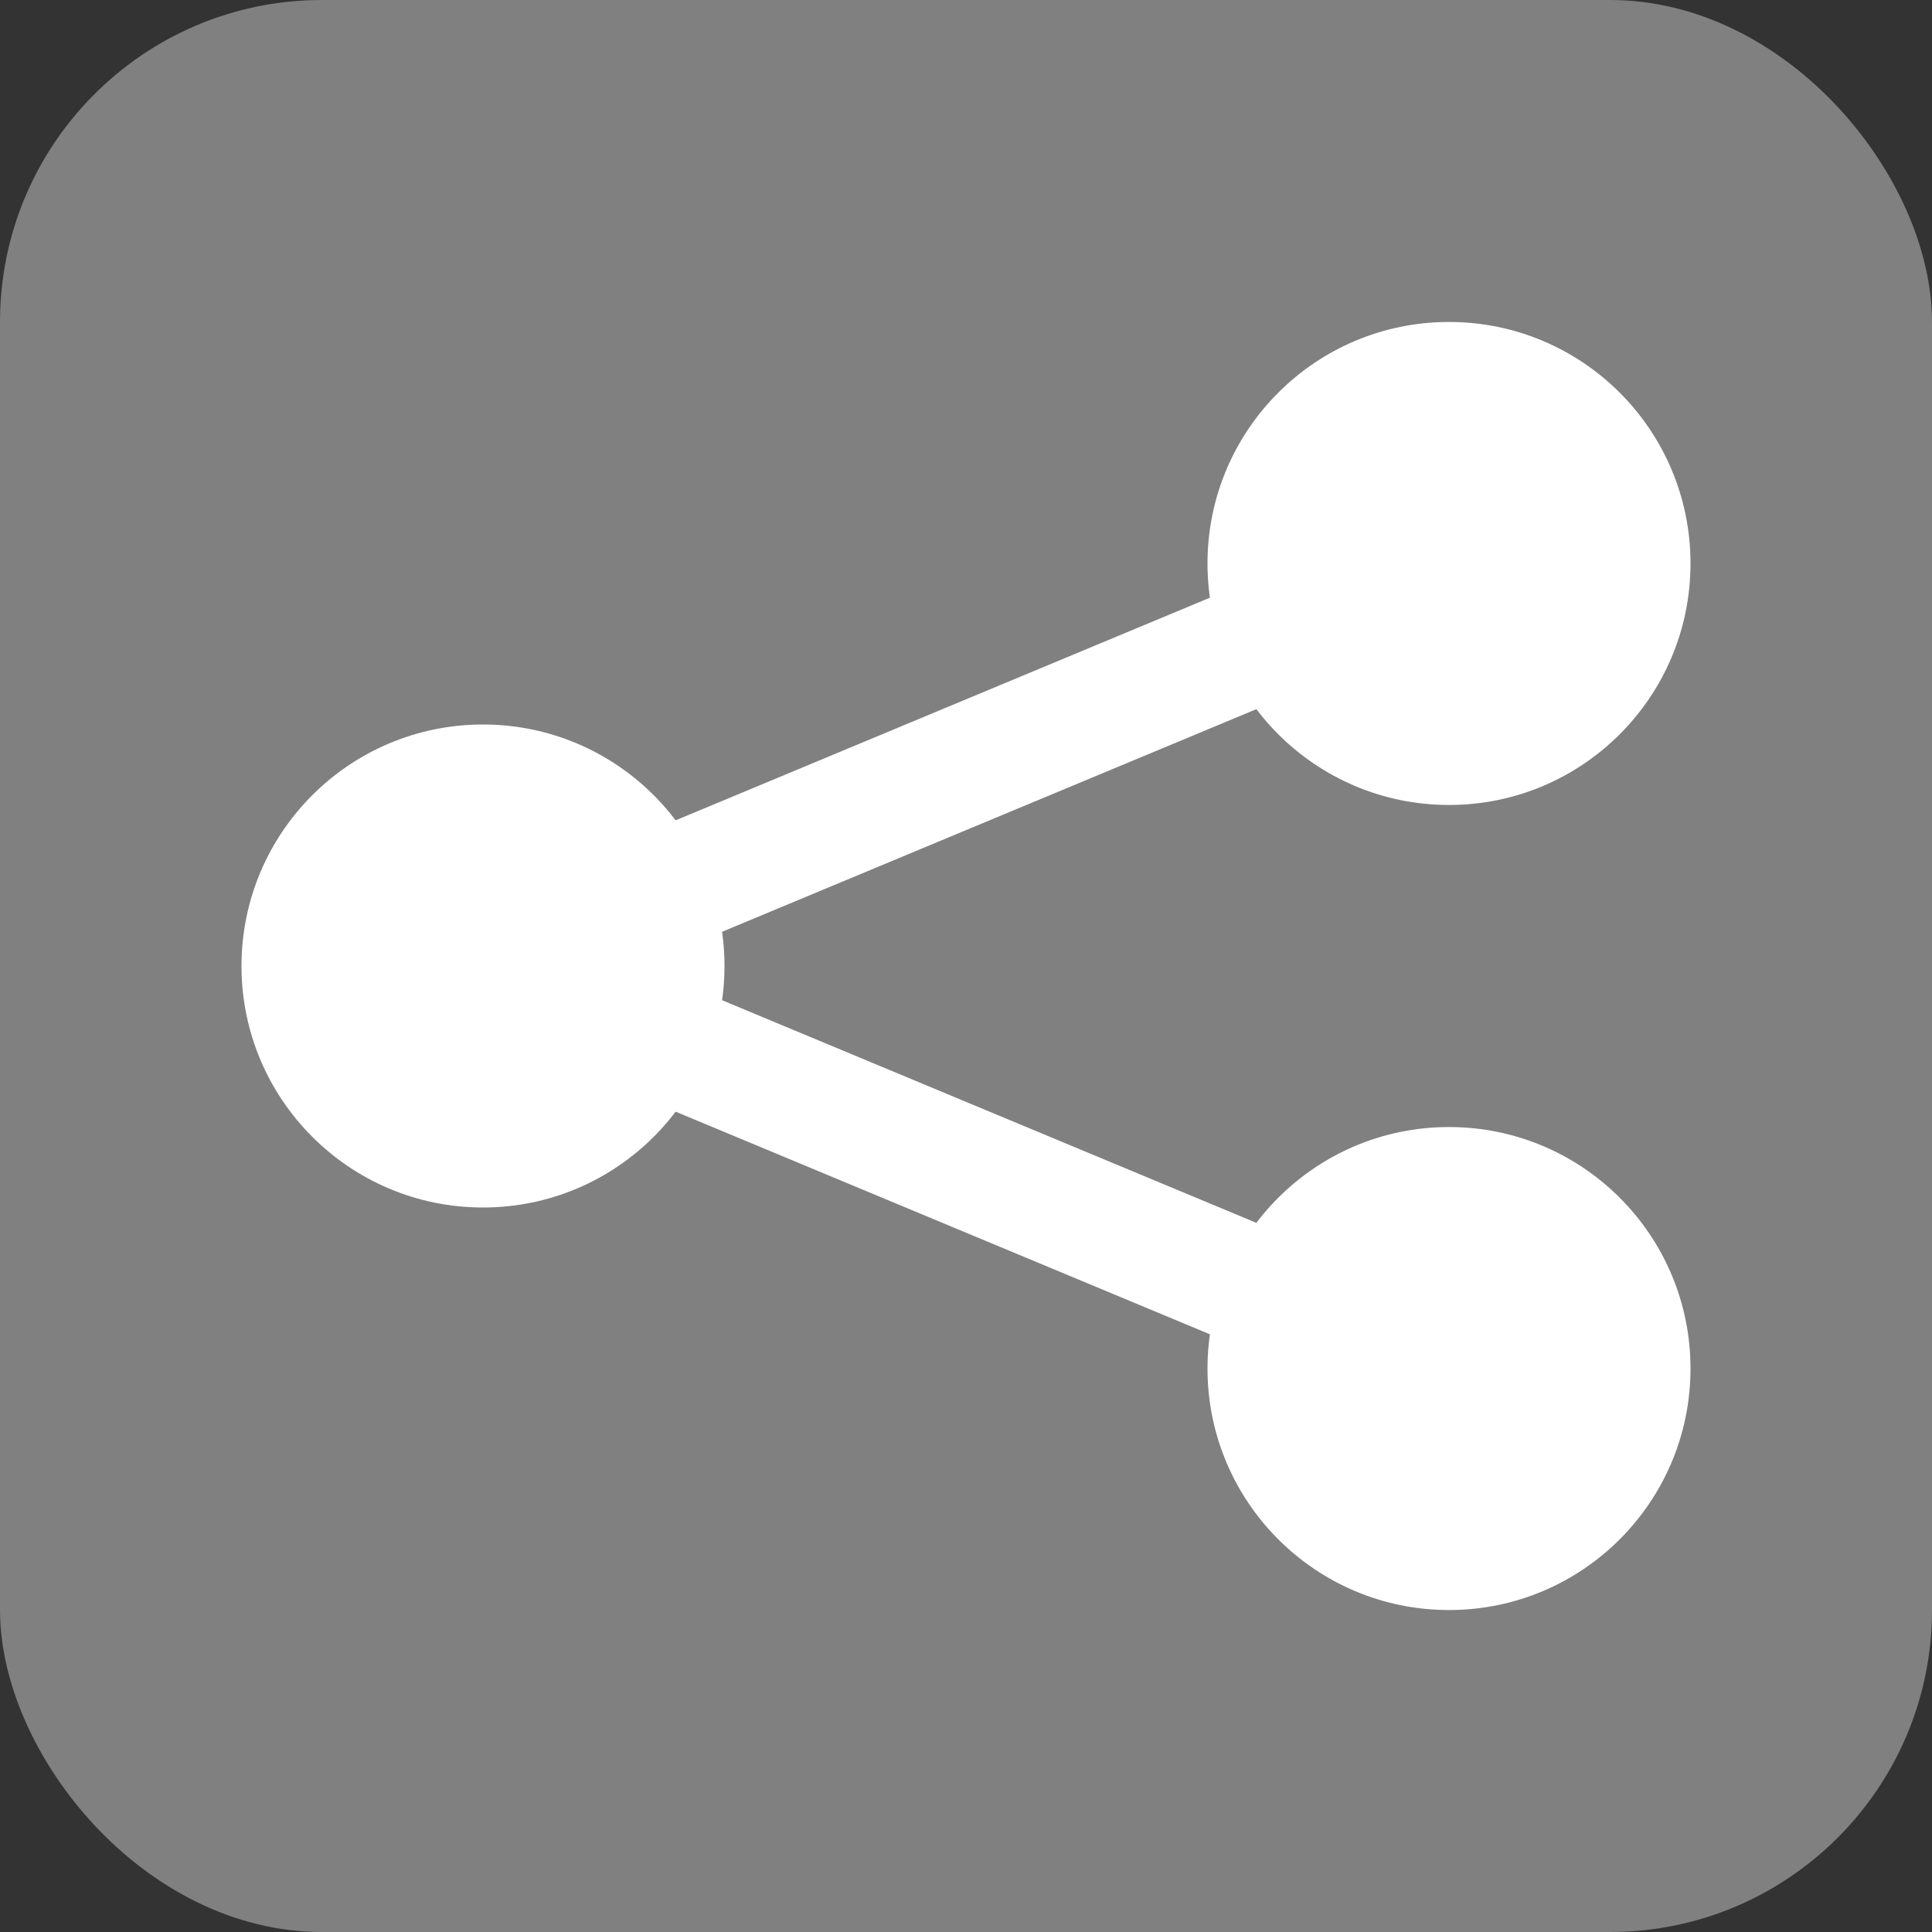
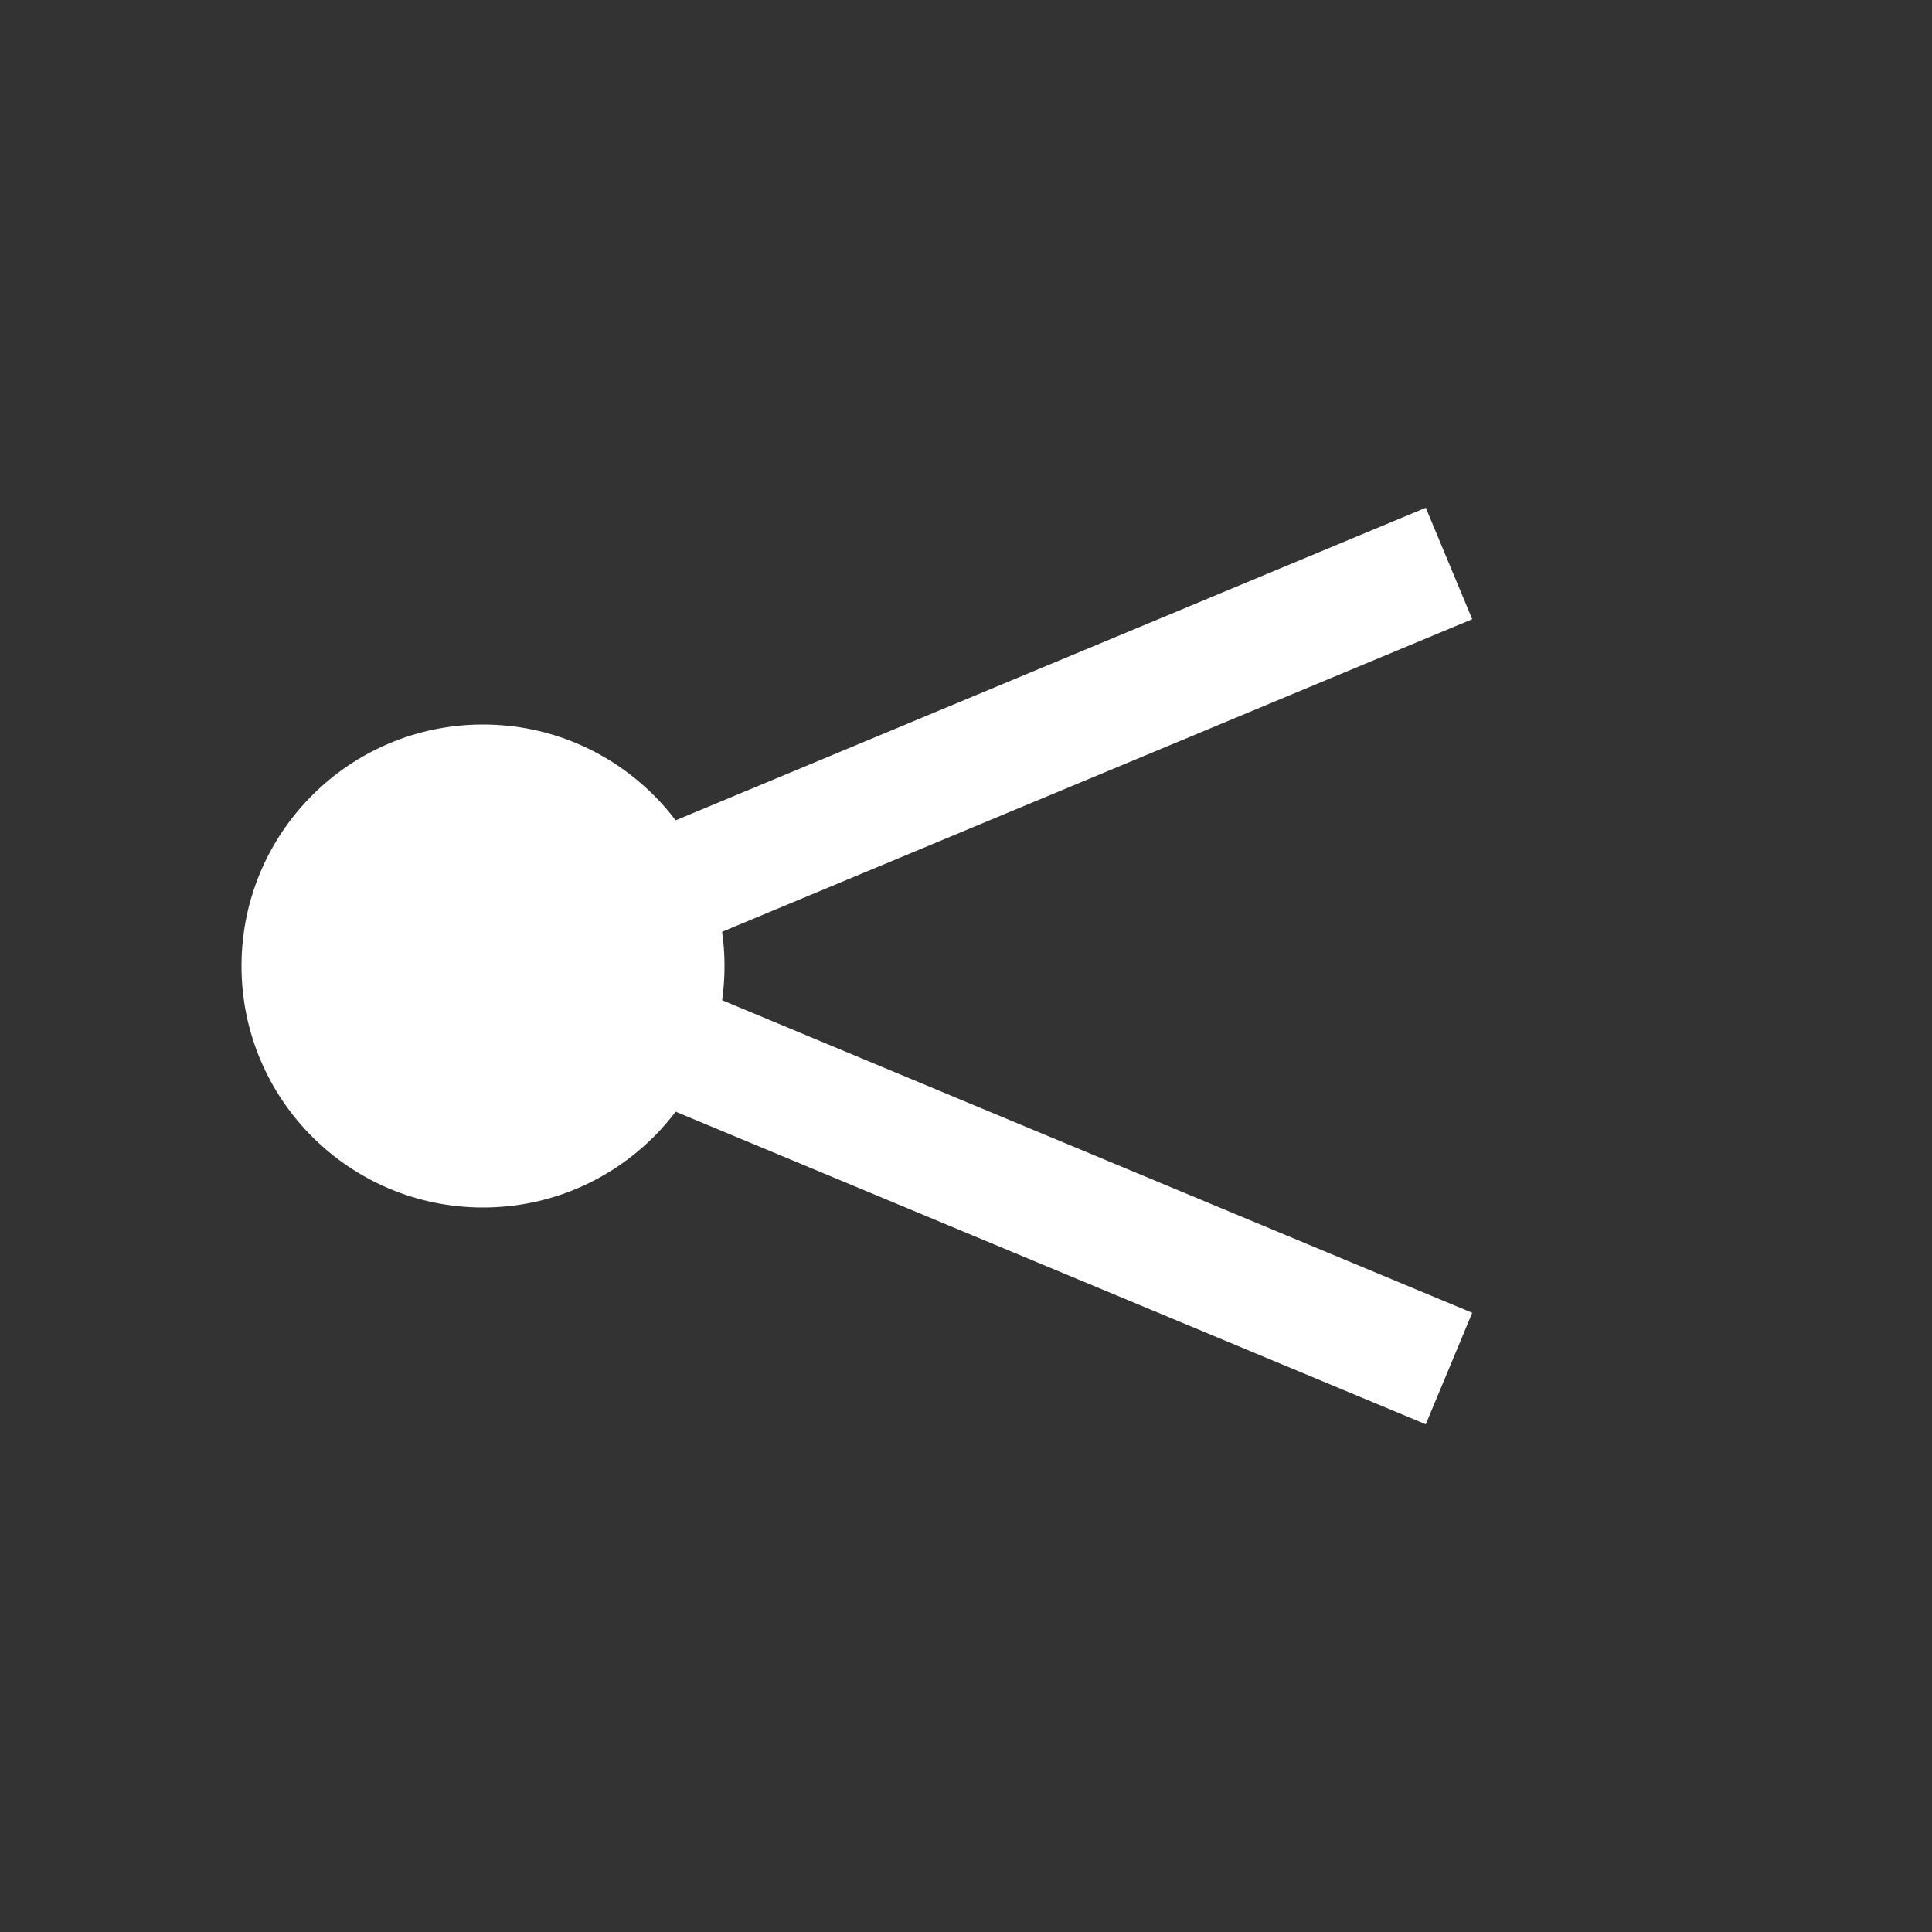
<svg xmlns="http://www.w3.org/2000/svg" viewBox="0 0 20 20">
  <rect x="0" y="0" width="20" height="20" fill="#333333" stroke="none" />
  <defs>
    <style>.cls-1{fill:gray;}.cls-2{fill:#fff;}.cls-3{fill:none;stroke:#fff;stroke-miterlimit:10;stroke-width:1.25px;}</style>
  </defs>
  <g id="レイヤー_2" data-name="レイヤー 2">
    <g id="レイヤー_1-2" data-name="レイヤー 1">
-       <rect class="cls-1" width="20" height="20" rx="3.333" />
      <circle class="cls-2" cx="5" cy="10" r="2.5" />
-       <circle class="cls-2" cx="15" cy="5.833" r="2.5" />
-       <circle class="cls-2" cx="15" cy="14.167" r="2.5" />
      <polyline class="cls-3" points="15 5.833 5 10 15 14.167" />
    </g>
  </g>
</svg>